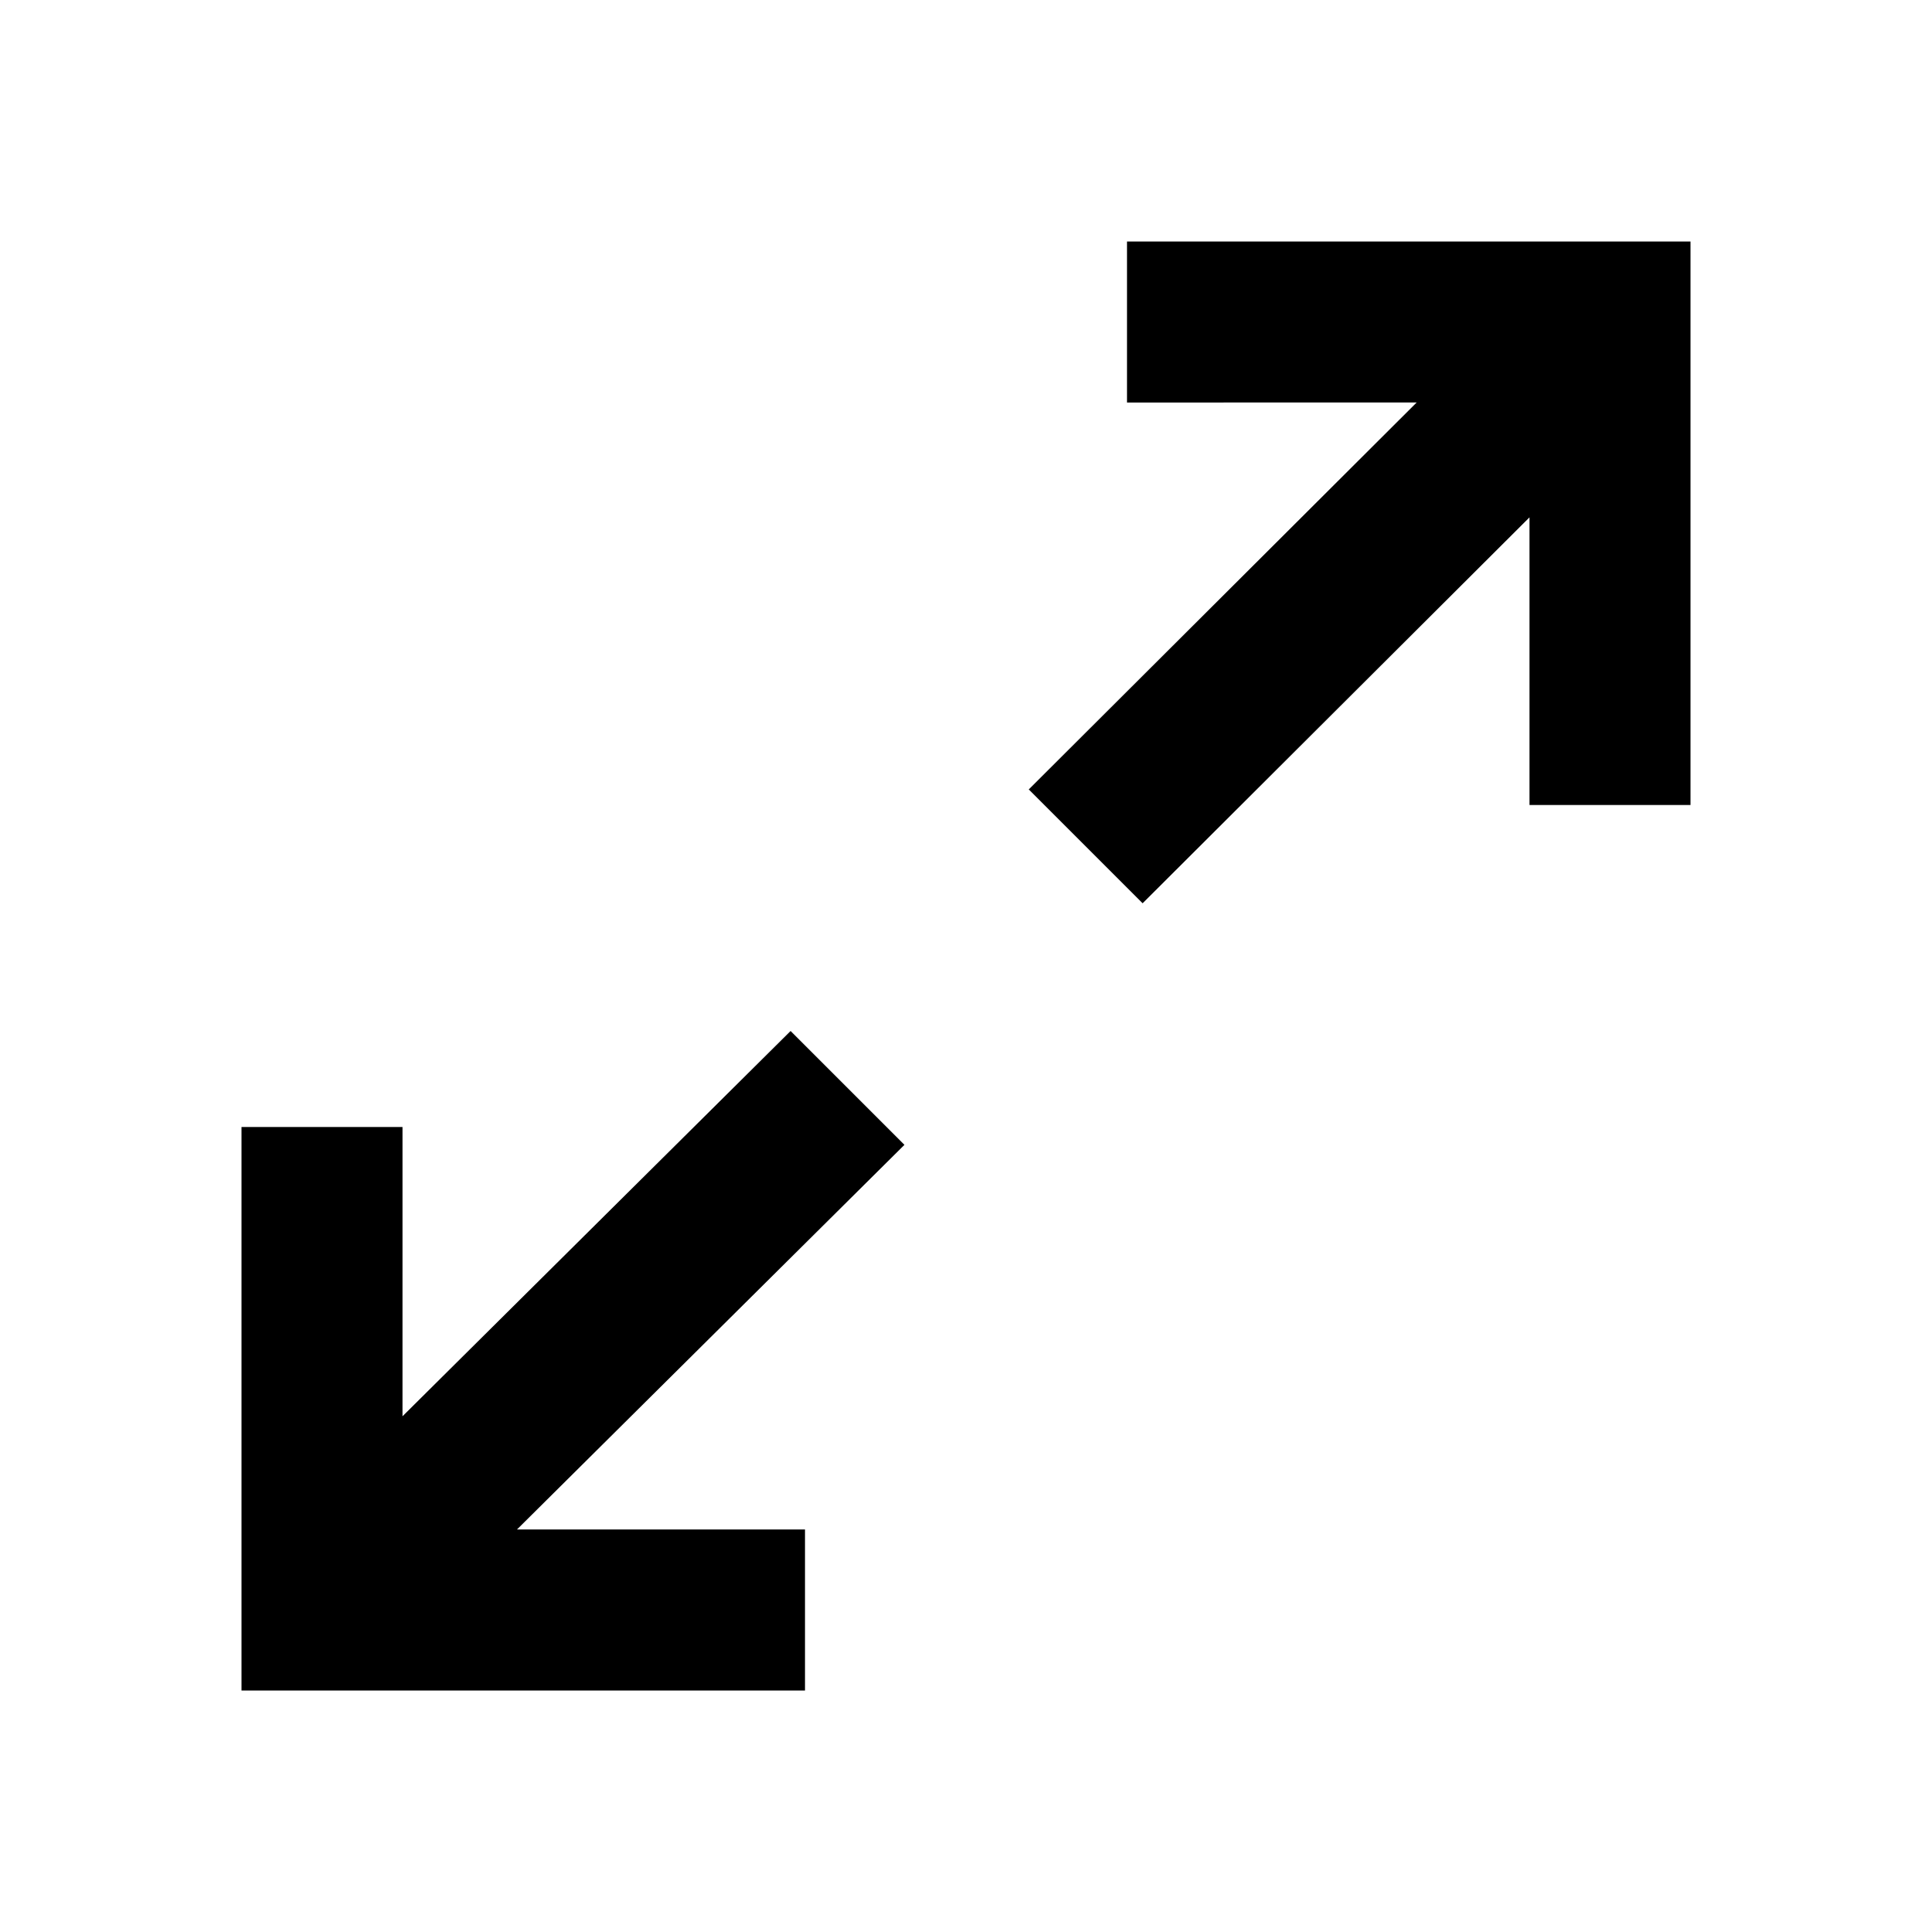
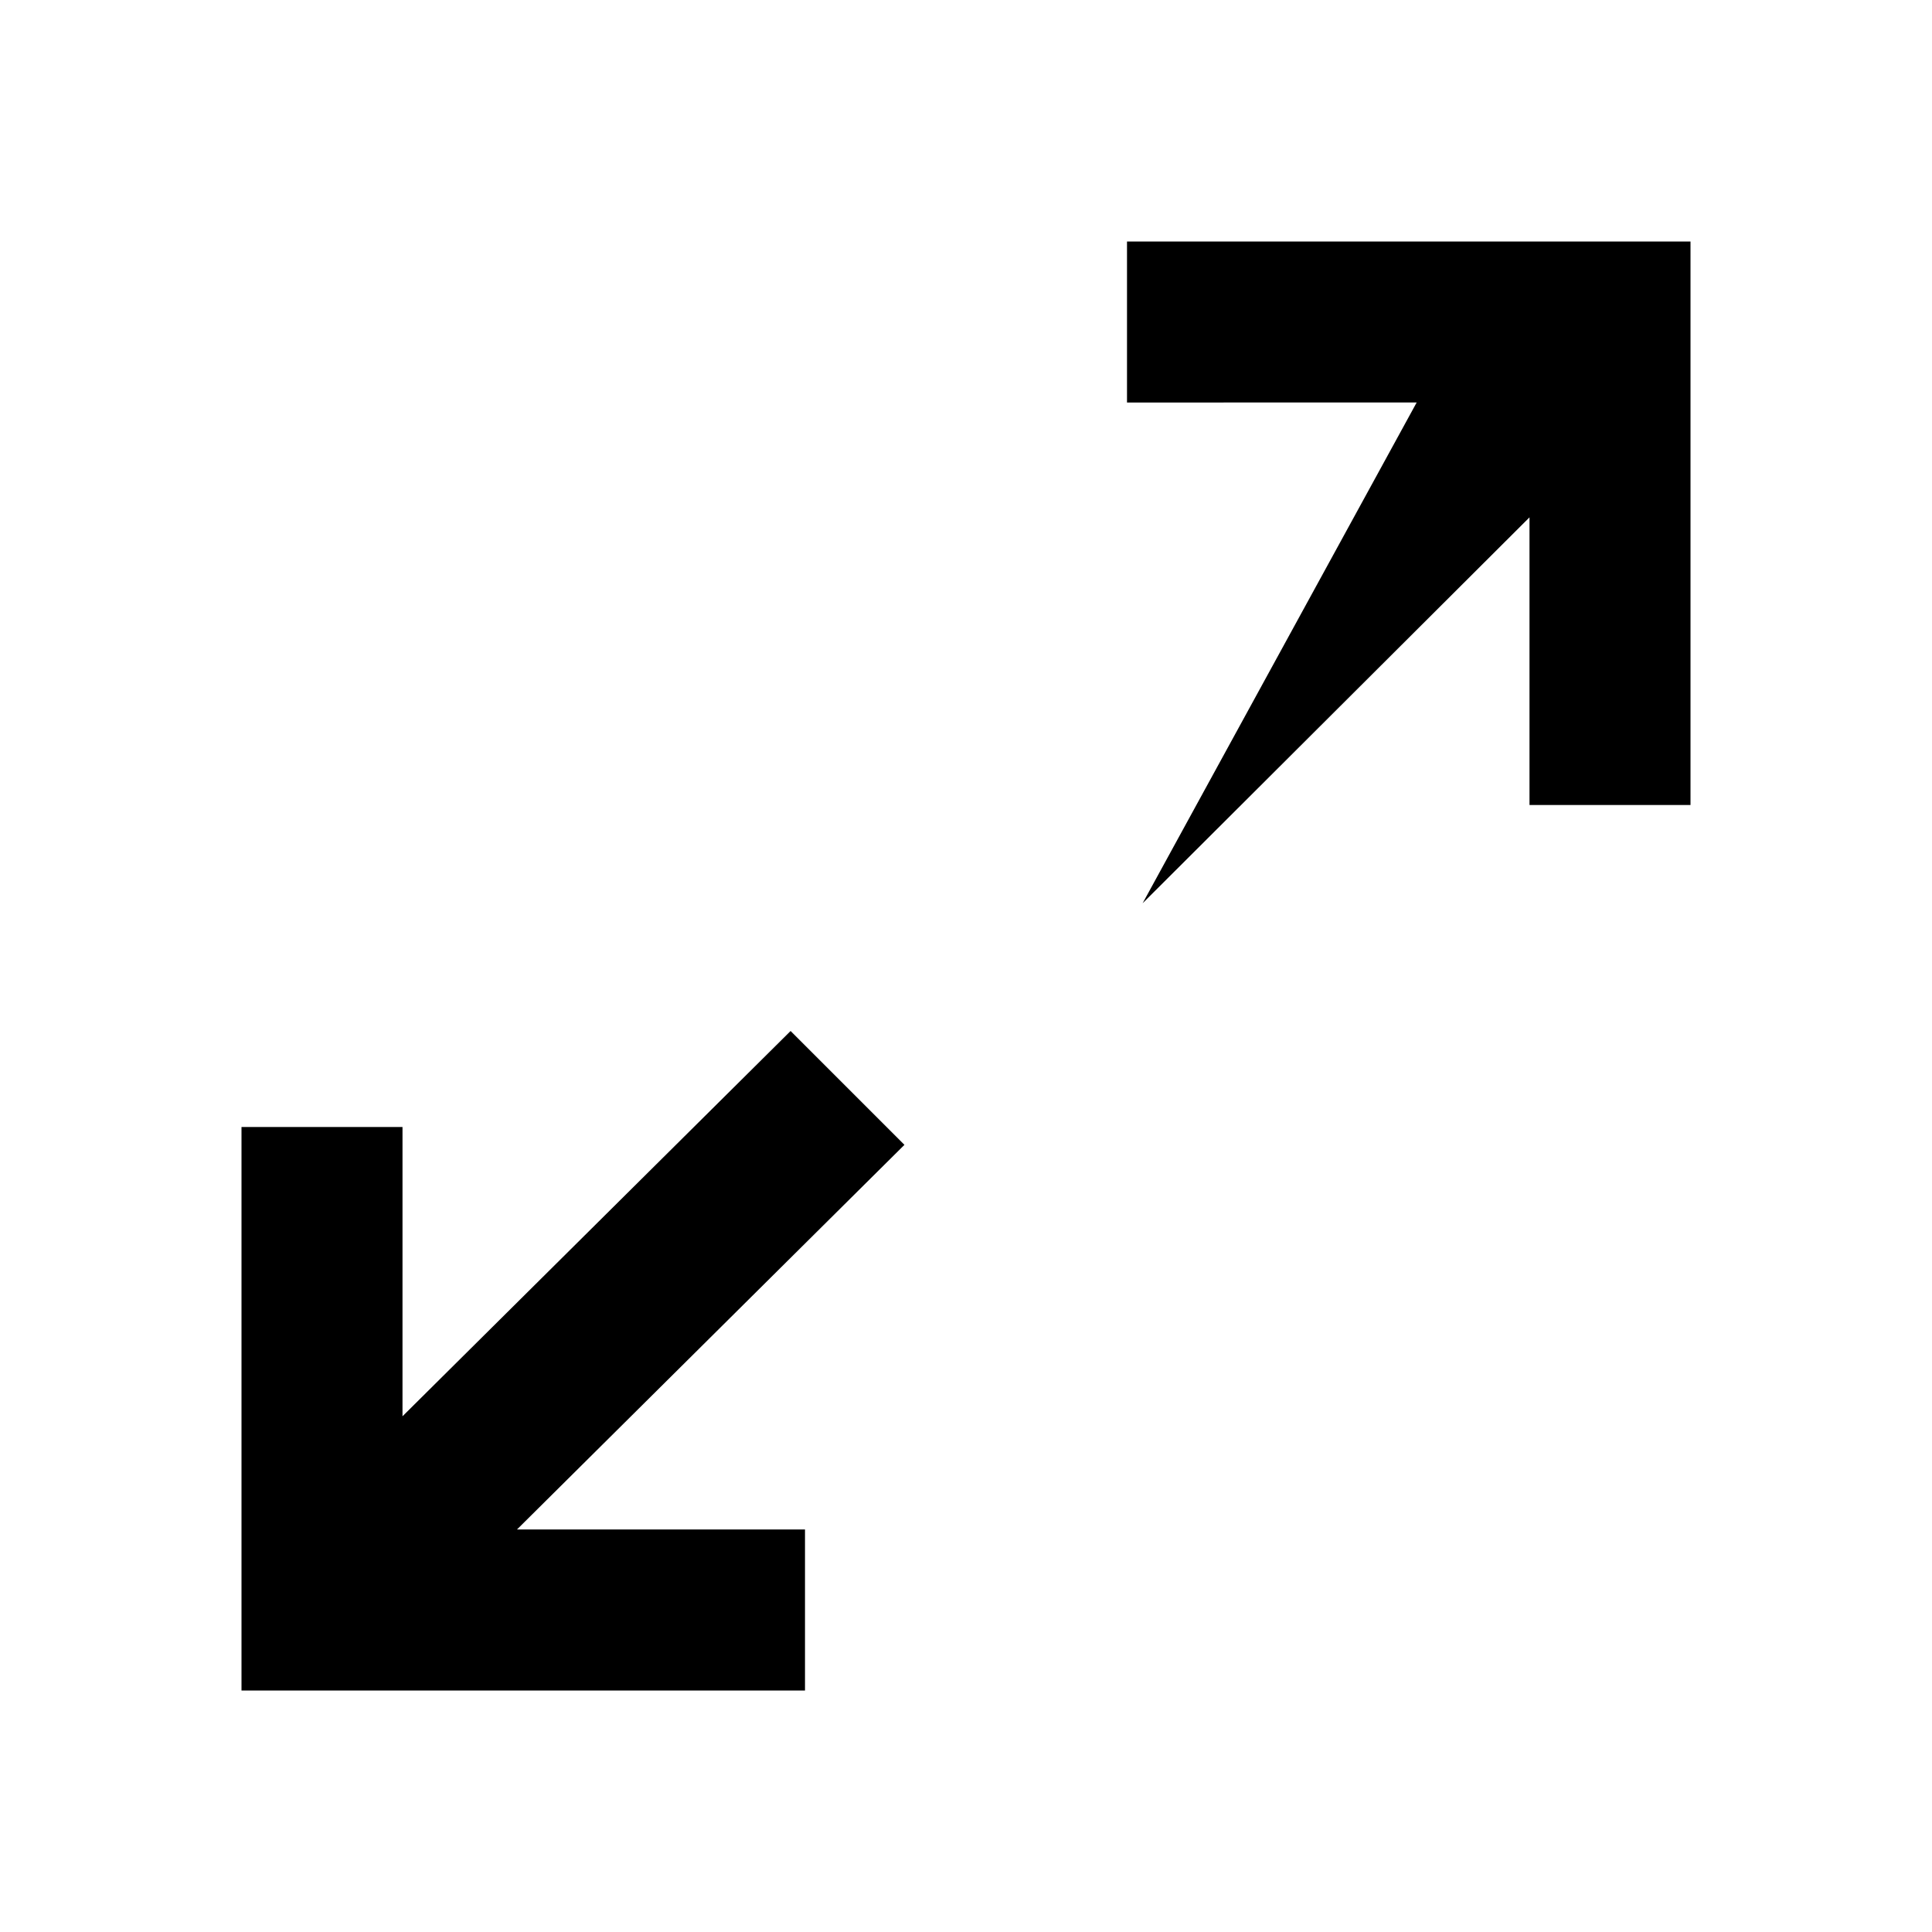
<svg xmlns="http://www.w3.org/2000/svg" width="800px" height="800px" viewBox="0 0 512 512" version="1.1">
  <title>maximize</title>
  <g id="Page-1" stroke="none" stroke-width="1" fill="none" fill-rule="evenodd">
    <g id="Combined-Shape" fill="#000000" transform="translate(64, 64)">
-       <path d="M384,8.15703061e-12 L384,149.333 L341.333,149.333 L341.333,73.103 L238.805,175.374 L208.635,145.205 L311.431,42.666 L234.667,42.667 L234.667,1.09174891e-11 L384,8.15703061e-12 Z M145.516,209.224 L175.686,239.394 L73.002,341.333 L149.333,341.333 L149.333,384 L6.38067377e-12,384 L1.42108547e-14,234.667 L42.667,234.667 L42.666,311.328 L145.516,209.224 Z">
+       <path d="M384,8.15703061e-12 L384,149.333 L341.333,149.333 L341.333,73.103 L238.805,175.374 L311.431,42.666 L234.667,42.667 L234.667,1.09174891e-11 L384,8.15703061e-12 Z M145.516,209.224 L175.686,239.394 L73.002,341.333 L149.333,341.333 L149.333,384 L6.38067377e-12,384 L1.42108547e-14,234.667 L42.667,234.667 L42.666,311.328 L145.516,209.224 Z">

</path>
    </g>
  </g>
</svg>